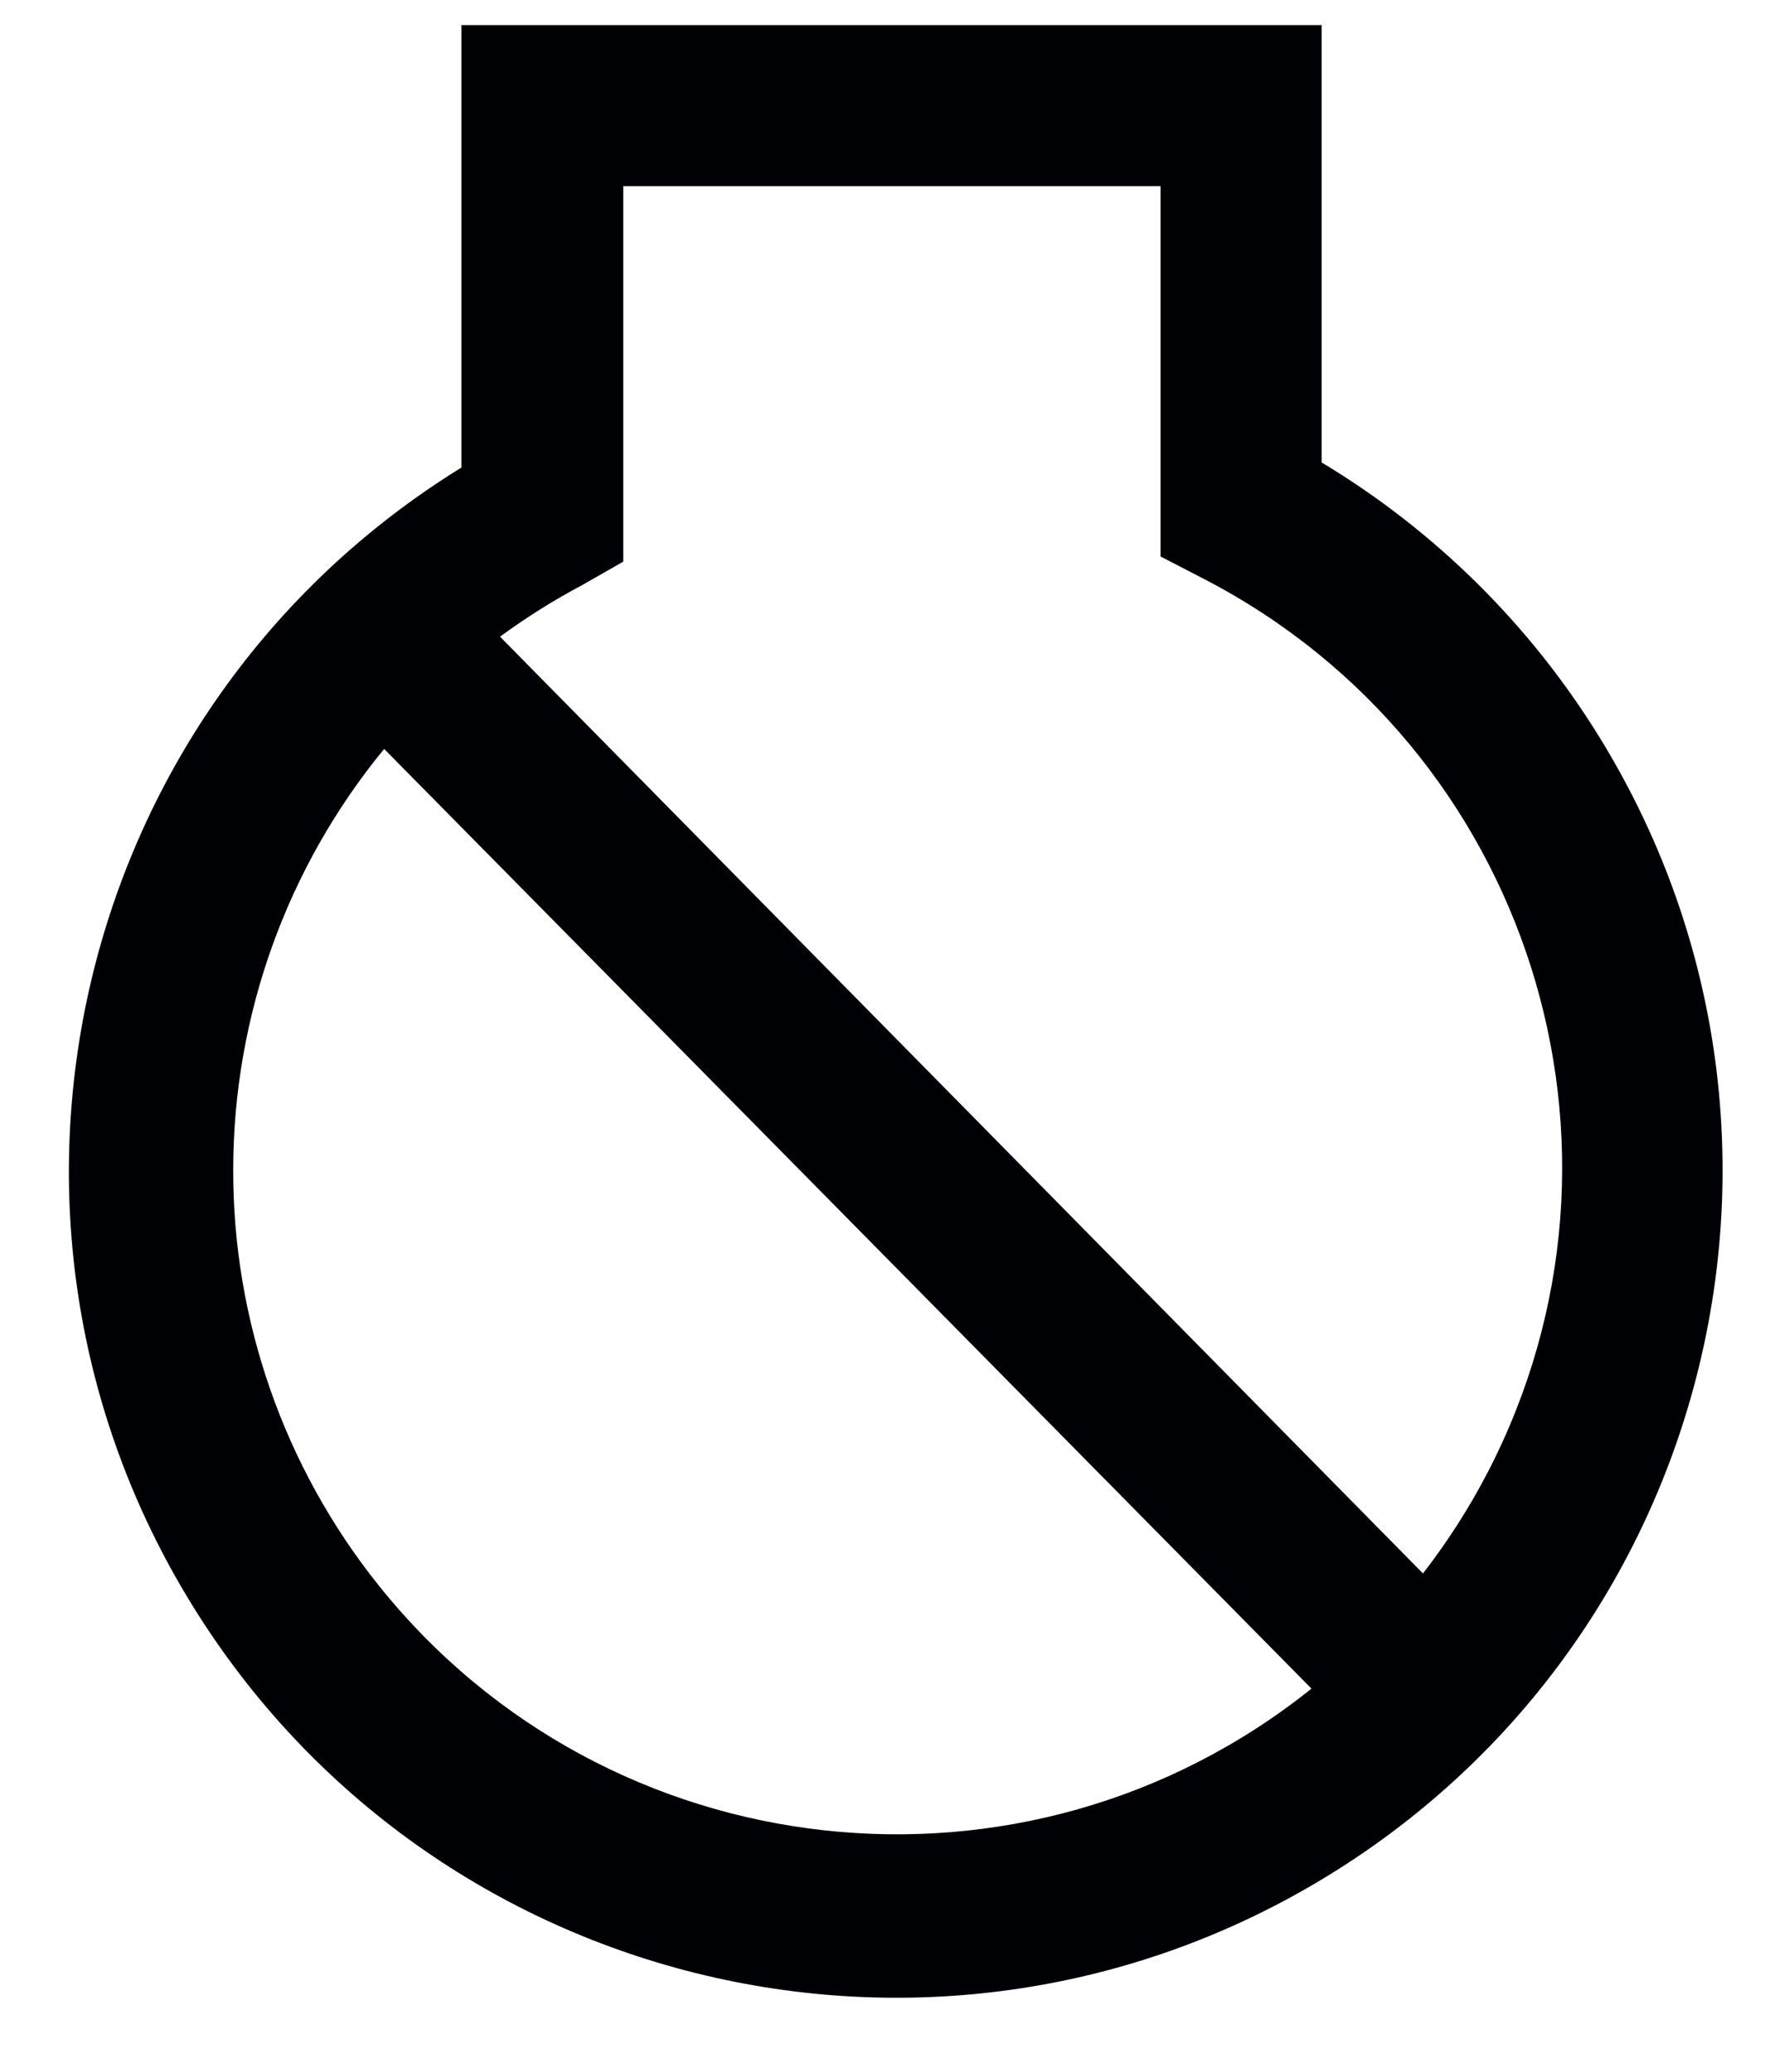
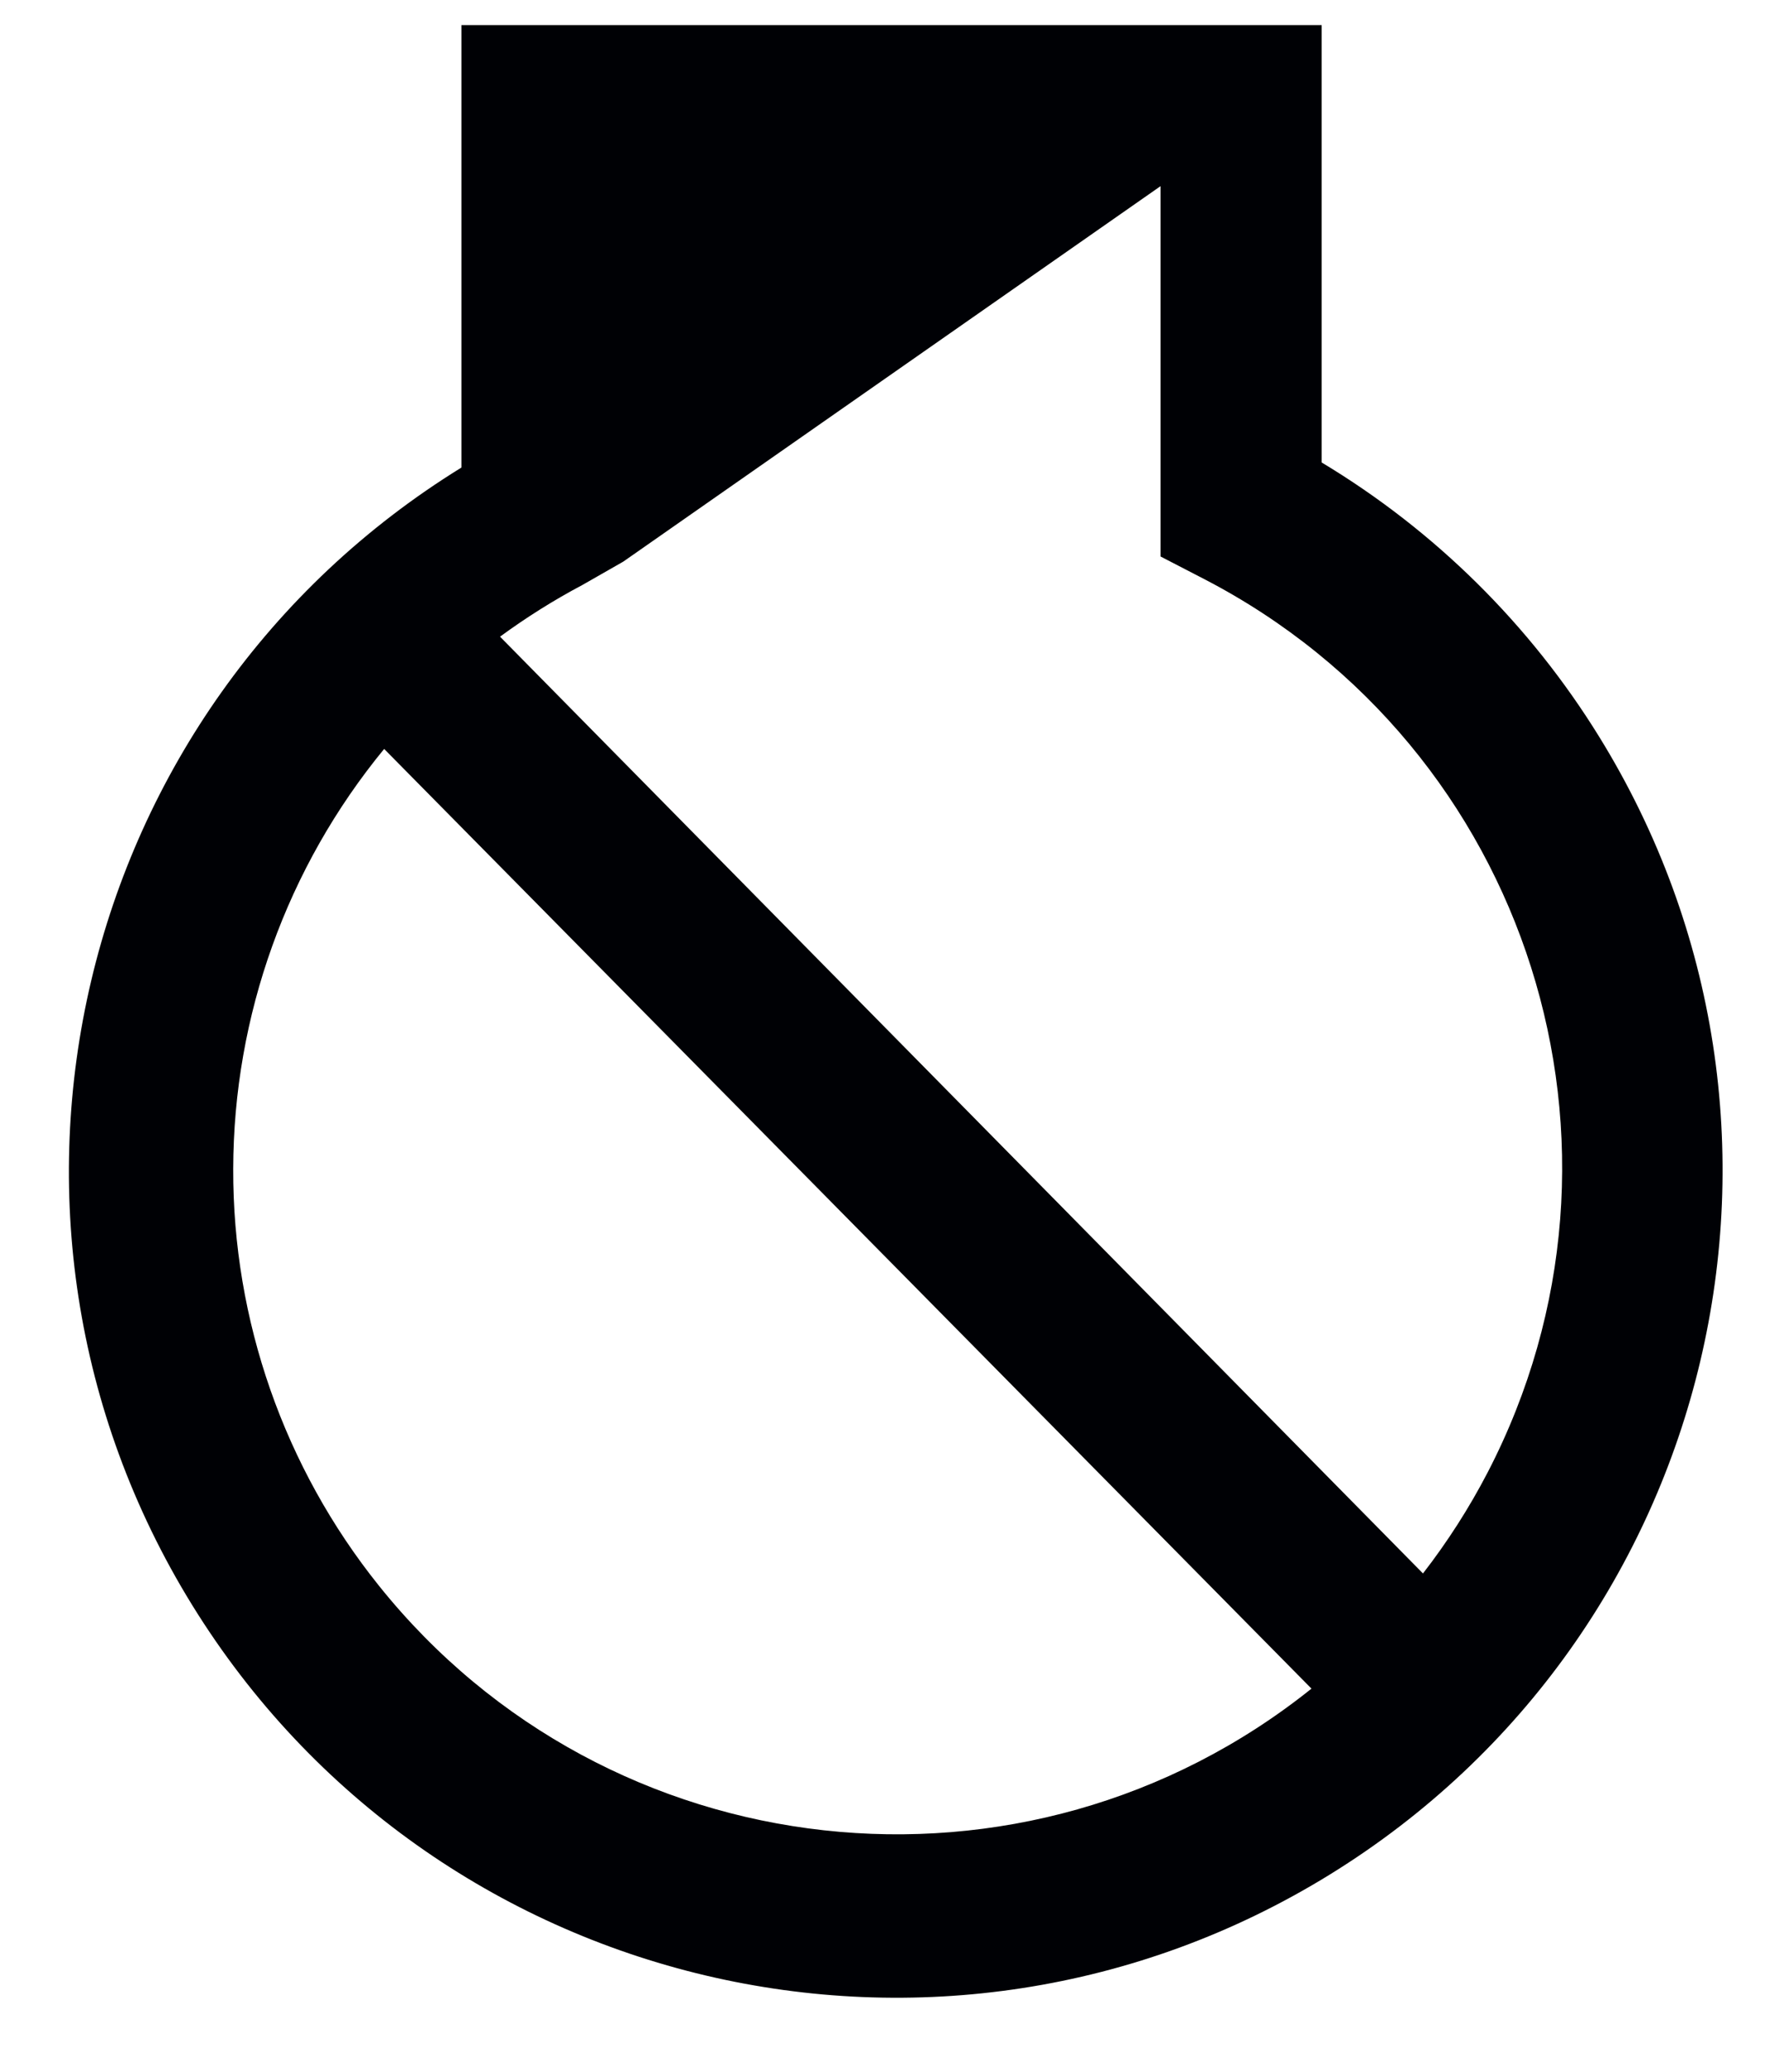
<svg xmlns="http://www.w3.org/2000/svg" width="23px" height="27px" viewBox="0 0 23 27" version="1.1">
  <title>Fill 1474</title>
  <desc>Created with Sketch.</desc>
  <g id="Page-1" stroke="none" stroke-width="1" fill="none" fill-rule="evenodd">
    <g id="ICONS-RICK" transform="translate(-139, -432)" fill="#000105">
      <g id="Fill-1474" transform="translate(139.898, 432.327)">
-         <path d="M16.325,5.7 L16.325,0 L5.115,0 L5.115,5.766 C0.052,8.892 -1.518,15.53 1.608,20.593 C4.734,25.655 11.372,27.225 16.434,24.1 C21.497,20.974 23.067,14.336 19.941,9.274 C19.038,7.811 17.798,6.586 16.325,5.7 L16.325,5.7 Z M7.224,6.992 L7.224,2.099 L14.225,2.099 L14.225,6.925 L14.795,7.22 C19.03,9.415 20.683,14.627 18.488,18.861 C18.247,19.325 17.965,19.765 17.645,20.178 L5.618,7.97 C5.959,7.72 6.318,7.494 6.692,7.296 L7.224,6.992 Z M2.141,14.906 C2.145,12.909 2.84,10.976 4.108,9.433 L16.192,21.679 C12.466,24.664 7.025,24.064 4.04,20.338 C2.805,18.797 2.135,16.88 2.141,14.906 L2.141,14.906 Z" id="Fill-1143" />
+         <path d="M16.325,5.7 L16.325,0 L5.115,0 L5.115,5.766 C0.052,8.892 -1.518,15.53 1.608,20.593 C4.734,25.655 11.372,27.225 16.434,24.1 C21.497,20.974 23.067,14.336 19.941,9.274 C19.038,7.811 17.798,6.586 16.325,5.7 L16.325,5.7 Z M7.224,6.992 L14.225,2.099 L14.225,6.925 L14.795,7.22 C19.03,9.415 20.683,14.627 18.488,18.861 C18.247,19.325 17.965,19.765 17.645,20.178 L5.618,7.97 C5.959,7.72 6.318,7.494 6.692,7.296 L7.224,6.992 Z M2.141,14.906 C2.145,12.909 2.84,10.976 4.108,9.433 L16.192,21.679 C12.466,24.664 7.025,24.064 4.04,20.338 C2.805,18.797 2.135,16.88 2.141,14.906 L2.141,14.906 Z" id="Fill-1143" />
      </g>
    </g>
  </g>
</svg>